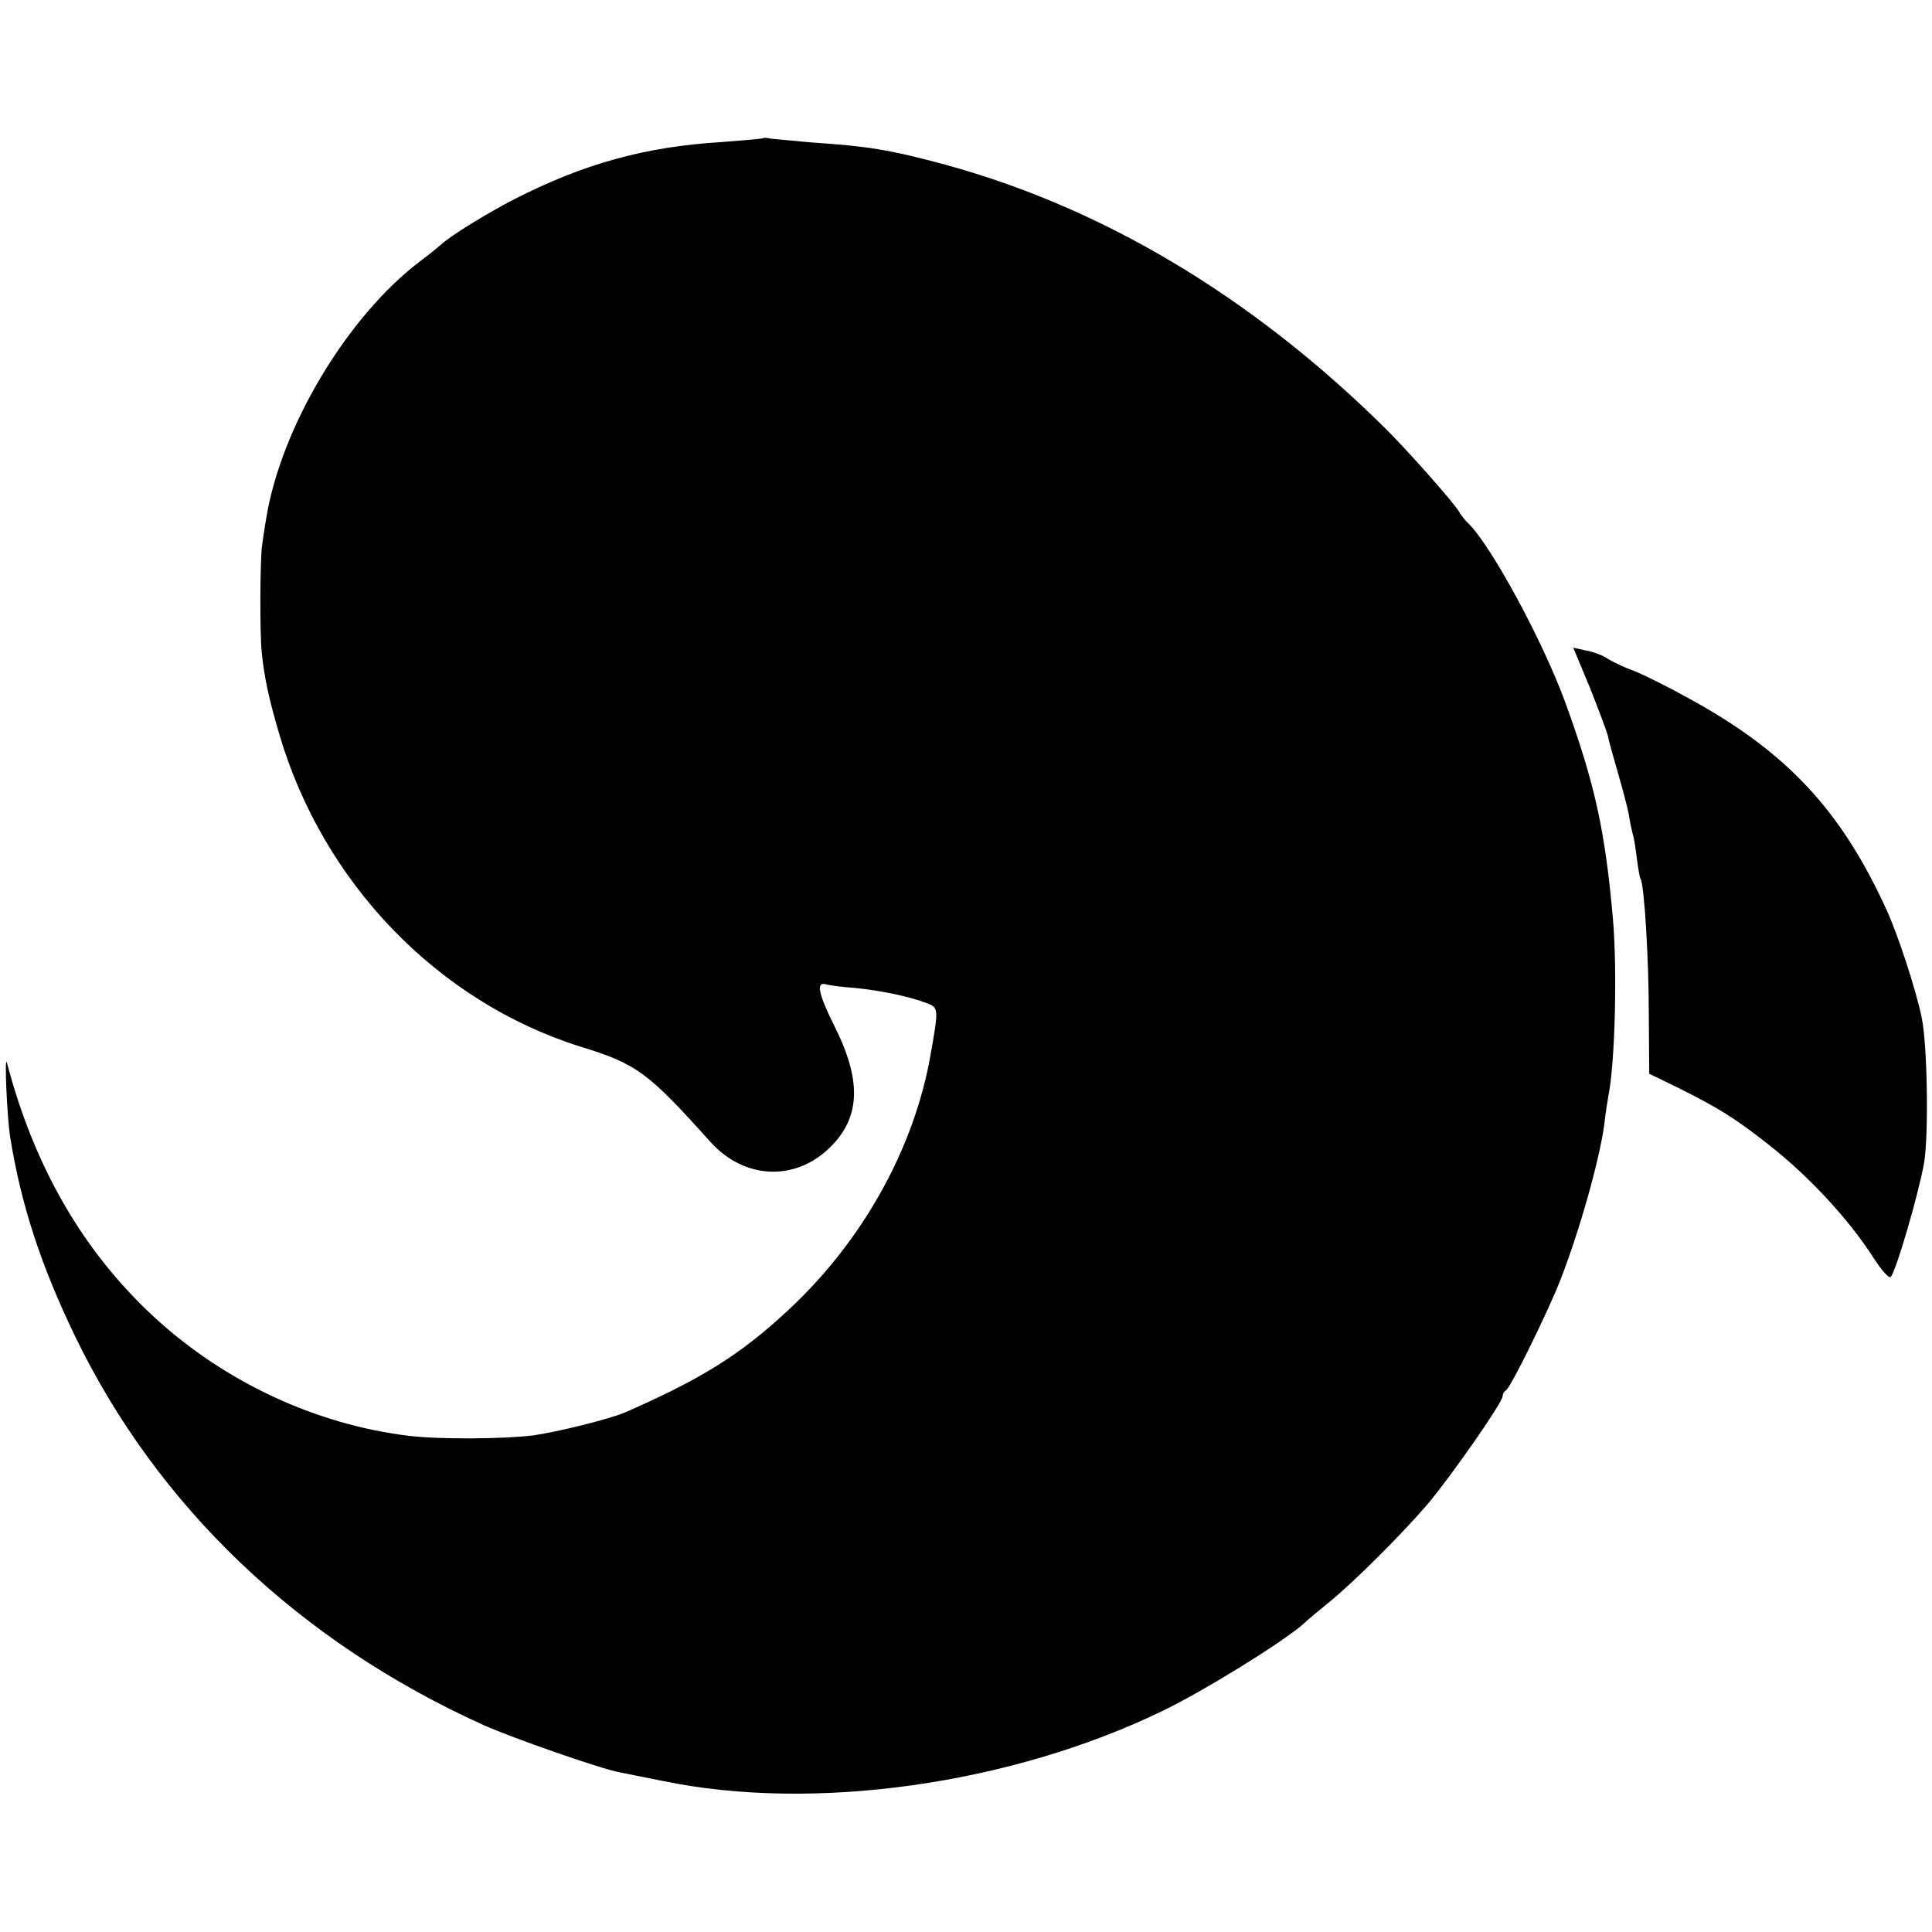
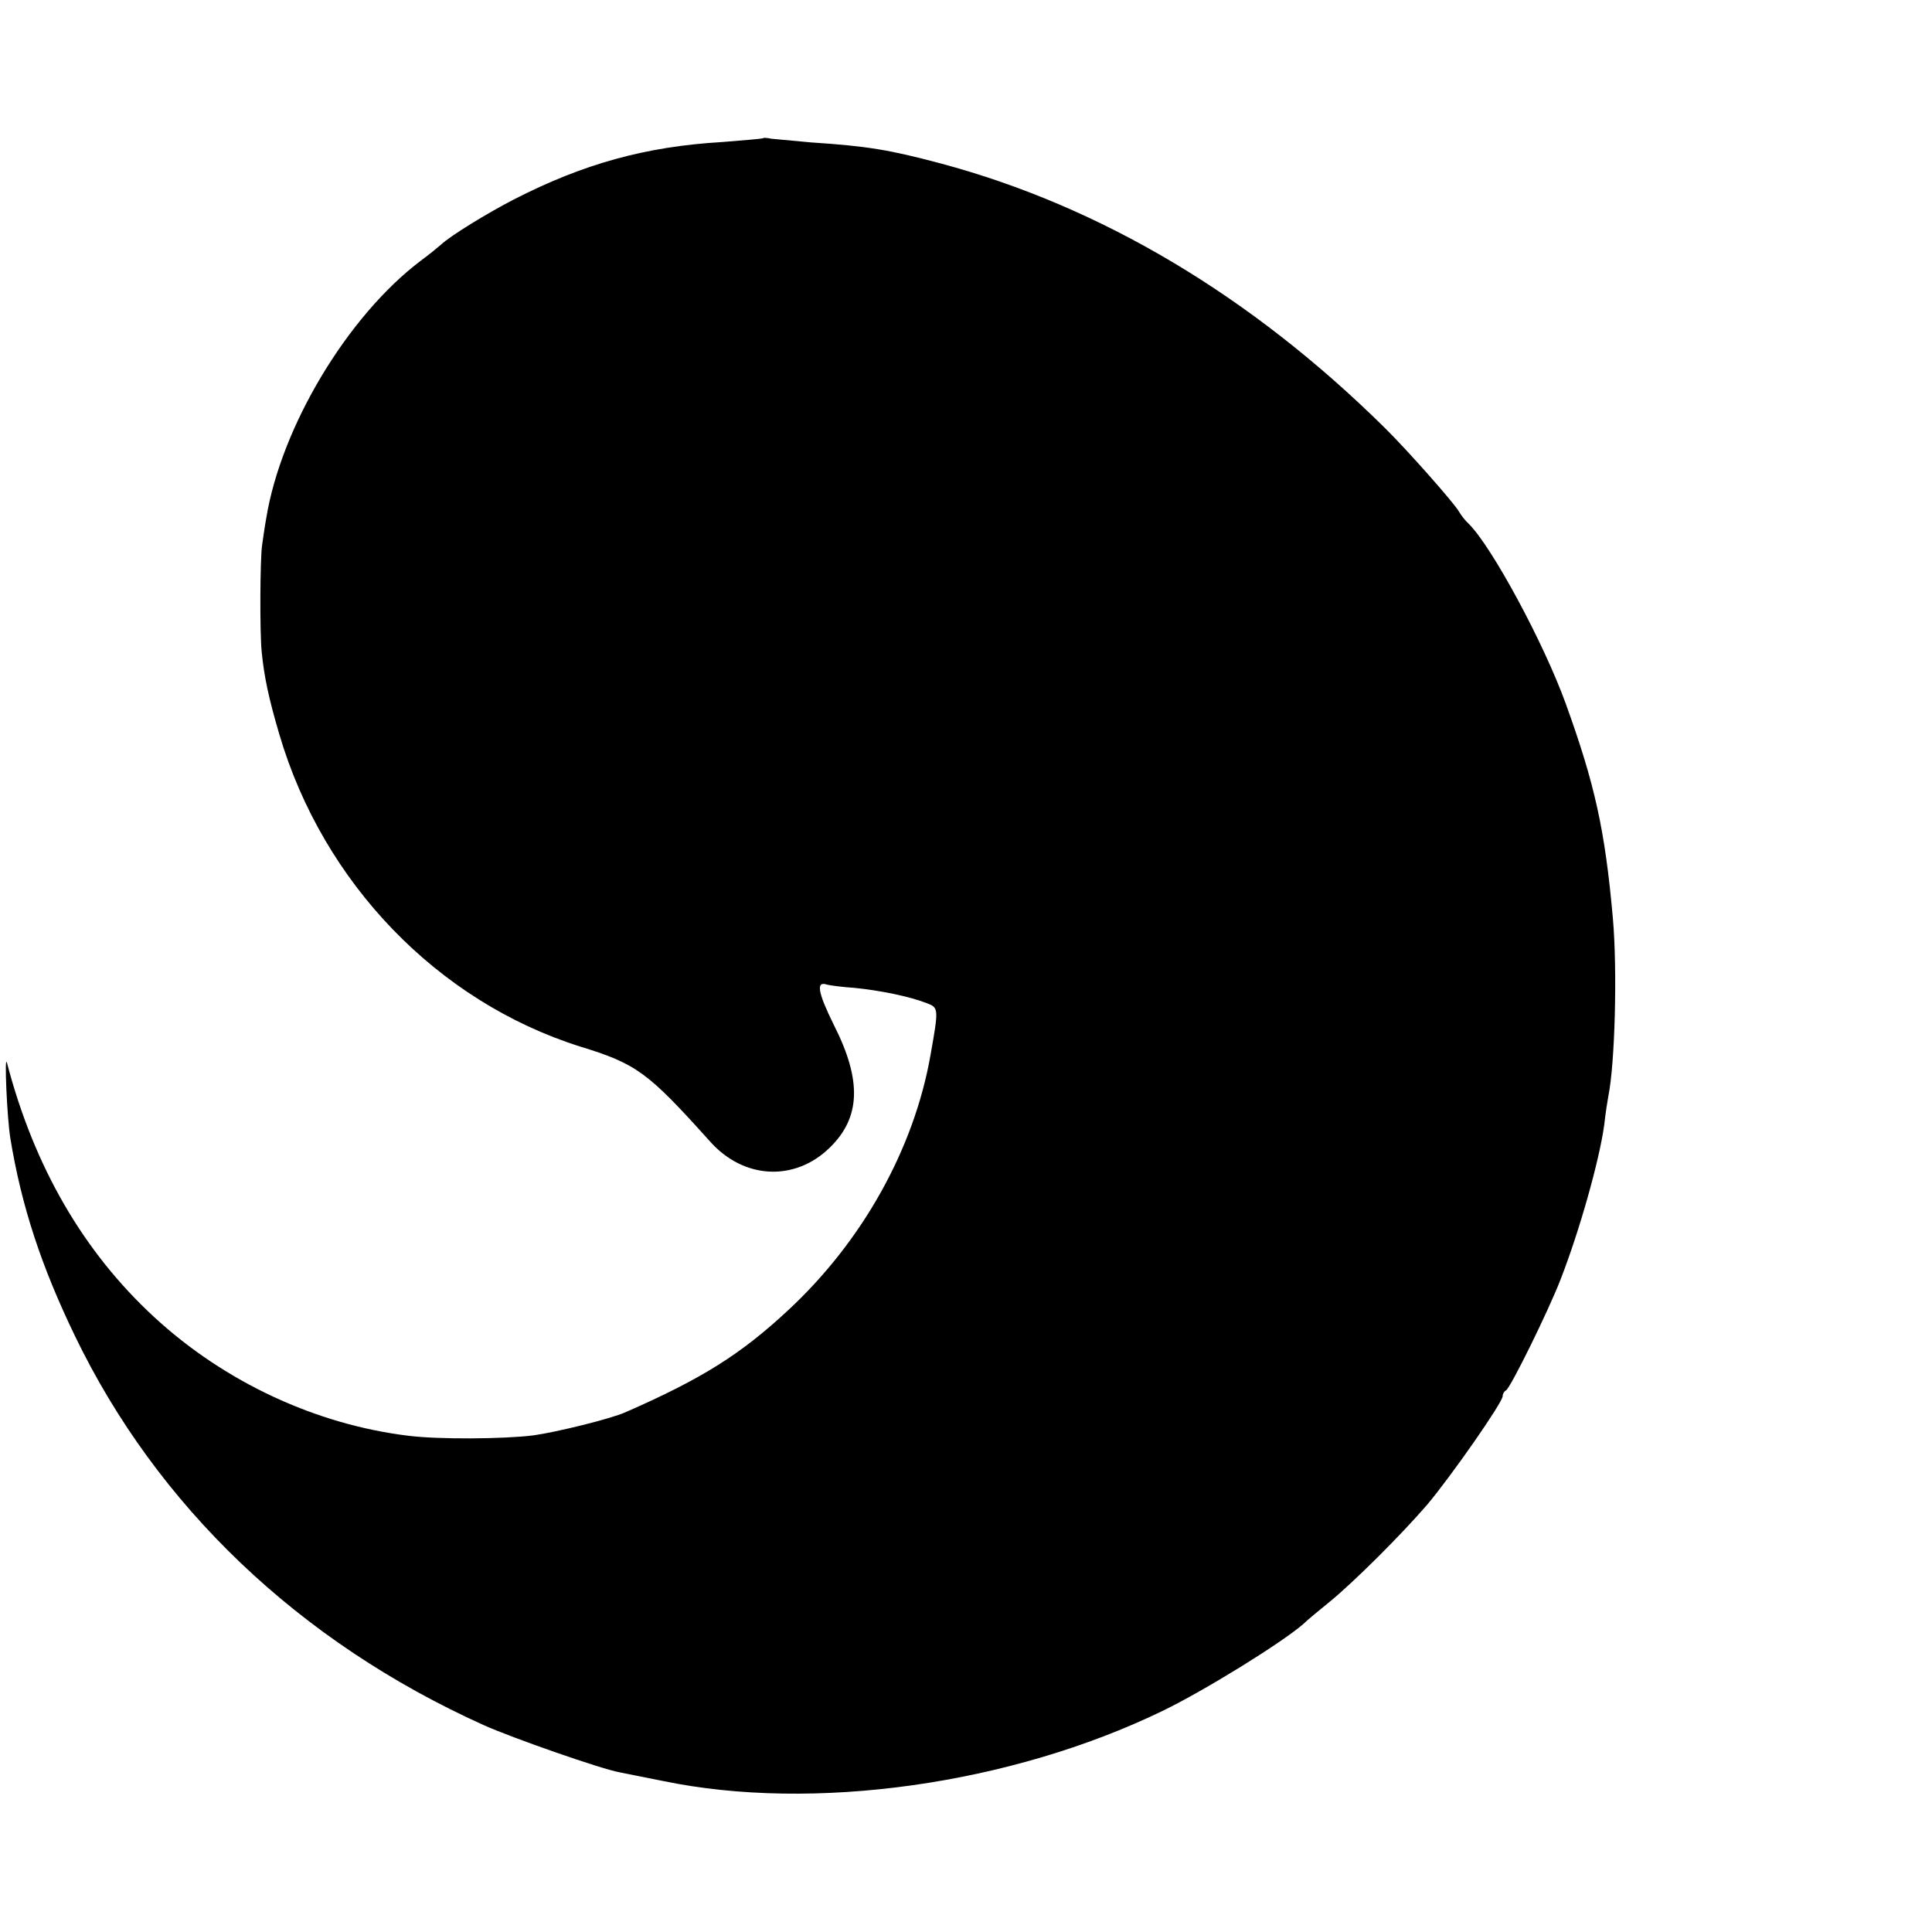
<svg xmlns="http://www.w3.org/2000/svg" version="1.0" width="468pt" height="468pt" viewBox="0 0 468 468" preserveAspectRatio="xMidYMid meet">
  <g transform="translate(0,468) scale(0.1,-0.1)" fill="#000000" stroke="none">
    <path d="M1848 4345 c-2 -1 -46 -5 -98 -9 -187 -11 -337 -53 -505 -139 -66 -34 -155 -89 -176 -109 -8 -7 -30 -25 -49 -39 -178 -134 -339 -403 -375 -624 -4 -22 -8 -51 -10 -65 -5 -31 -6 -212 -1 -260 6 -60 17 -112 43 -200 106 -359 383 -646 728 -755 137 -42 164 -62 314 -229 82 -93 206 -99 291 -16 75 73 78 163 10 297 -39 79 -44 107 -17 98 7 -2 37 -6 67 -8 60 -6 131 -20 175 -37 29 -11 29 -13 9 -126 -40 -227 -165 -451 -345 -618 -115 -107 -209 -166 -394 -247 -36 -16 -166 -48 -223 -56 -72 -9 -231 -10 -302 -1 -224 27 -446 130 -617 288 -171 158 -290 363 -356 615 -7 27 0 -133 8 -182 27 -165 75 -310 156 -478 199 -413 543 -742 991 -944 69 -31 284 -106 328 -114 14 -3 61 -12 105 -21 365 -76 843 -9 1212 170 101 49 287 164 340 210 11 11 41 35 64 54 60 49 175 164 236 235 59 70 183 248 183 263 0 6 4 12 8 14 10 4 103 193 132 268 46 118 94 288 106 375 3 28 8 59 10 70 16 78 22 304 11 430 -19 215 -44 326 -114 520 -54 149 -178 378 -234 435 -9 8 -20 22 -25 31 -12 21 -126 150 -180 203 -323 319 -687 536 -1075 640 -124 33 -177 42 -314 51 -44 4 -88 8 -97 9 -9 2 -18 3 -20 1z" />
-     <path d="M3851 3015 c21 -53 41 -106 44 -118 2 -12 14 -53 25 -92 11 -38 23 -83 26 -100 2 -16 7 -37 9 -45 3 -8 7 -35 10 -59 3 -24 7 -47 9 -50 9 -14 20 -193 20 -329 l1 -143 70 -34 c96 -48 137 -73 217 -136 99 -77 197 -183 257 -277 19 -29 37 -50 41 -45 13 13 68 203 81 277 11 67 8 286 -6 351 -13 65 -58 203 -86 263 -110 240 -241 380 -474 508 -50 28 -110 58 -135 68 -25 9 -54 23 -65 30 -11 8 -35 17 -52 20 l-32 7 40 -96z" />
  </g>
</svg>